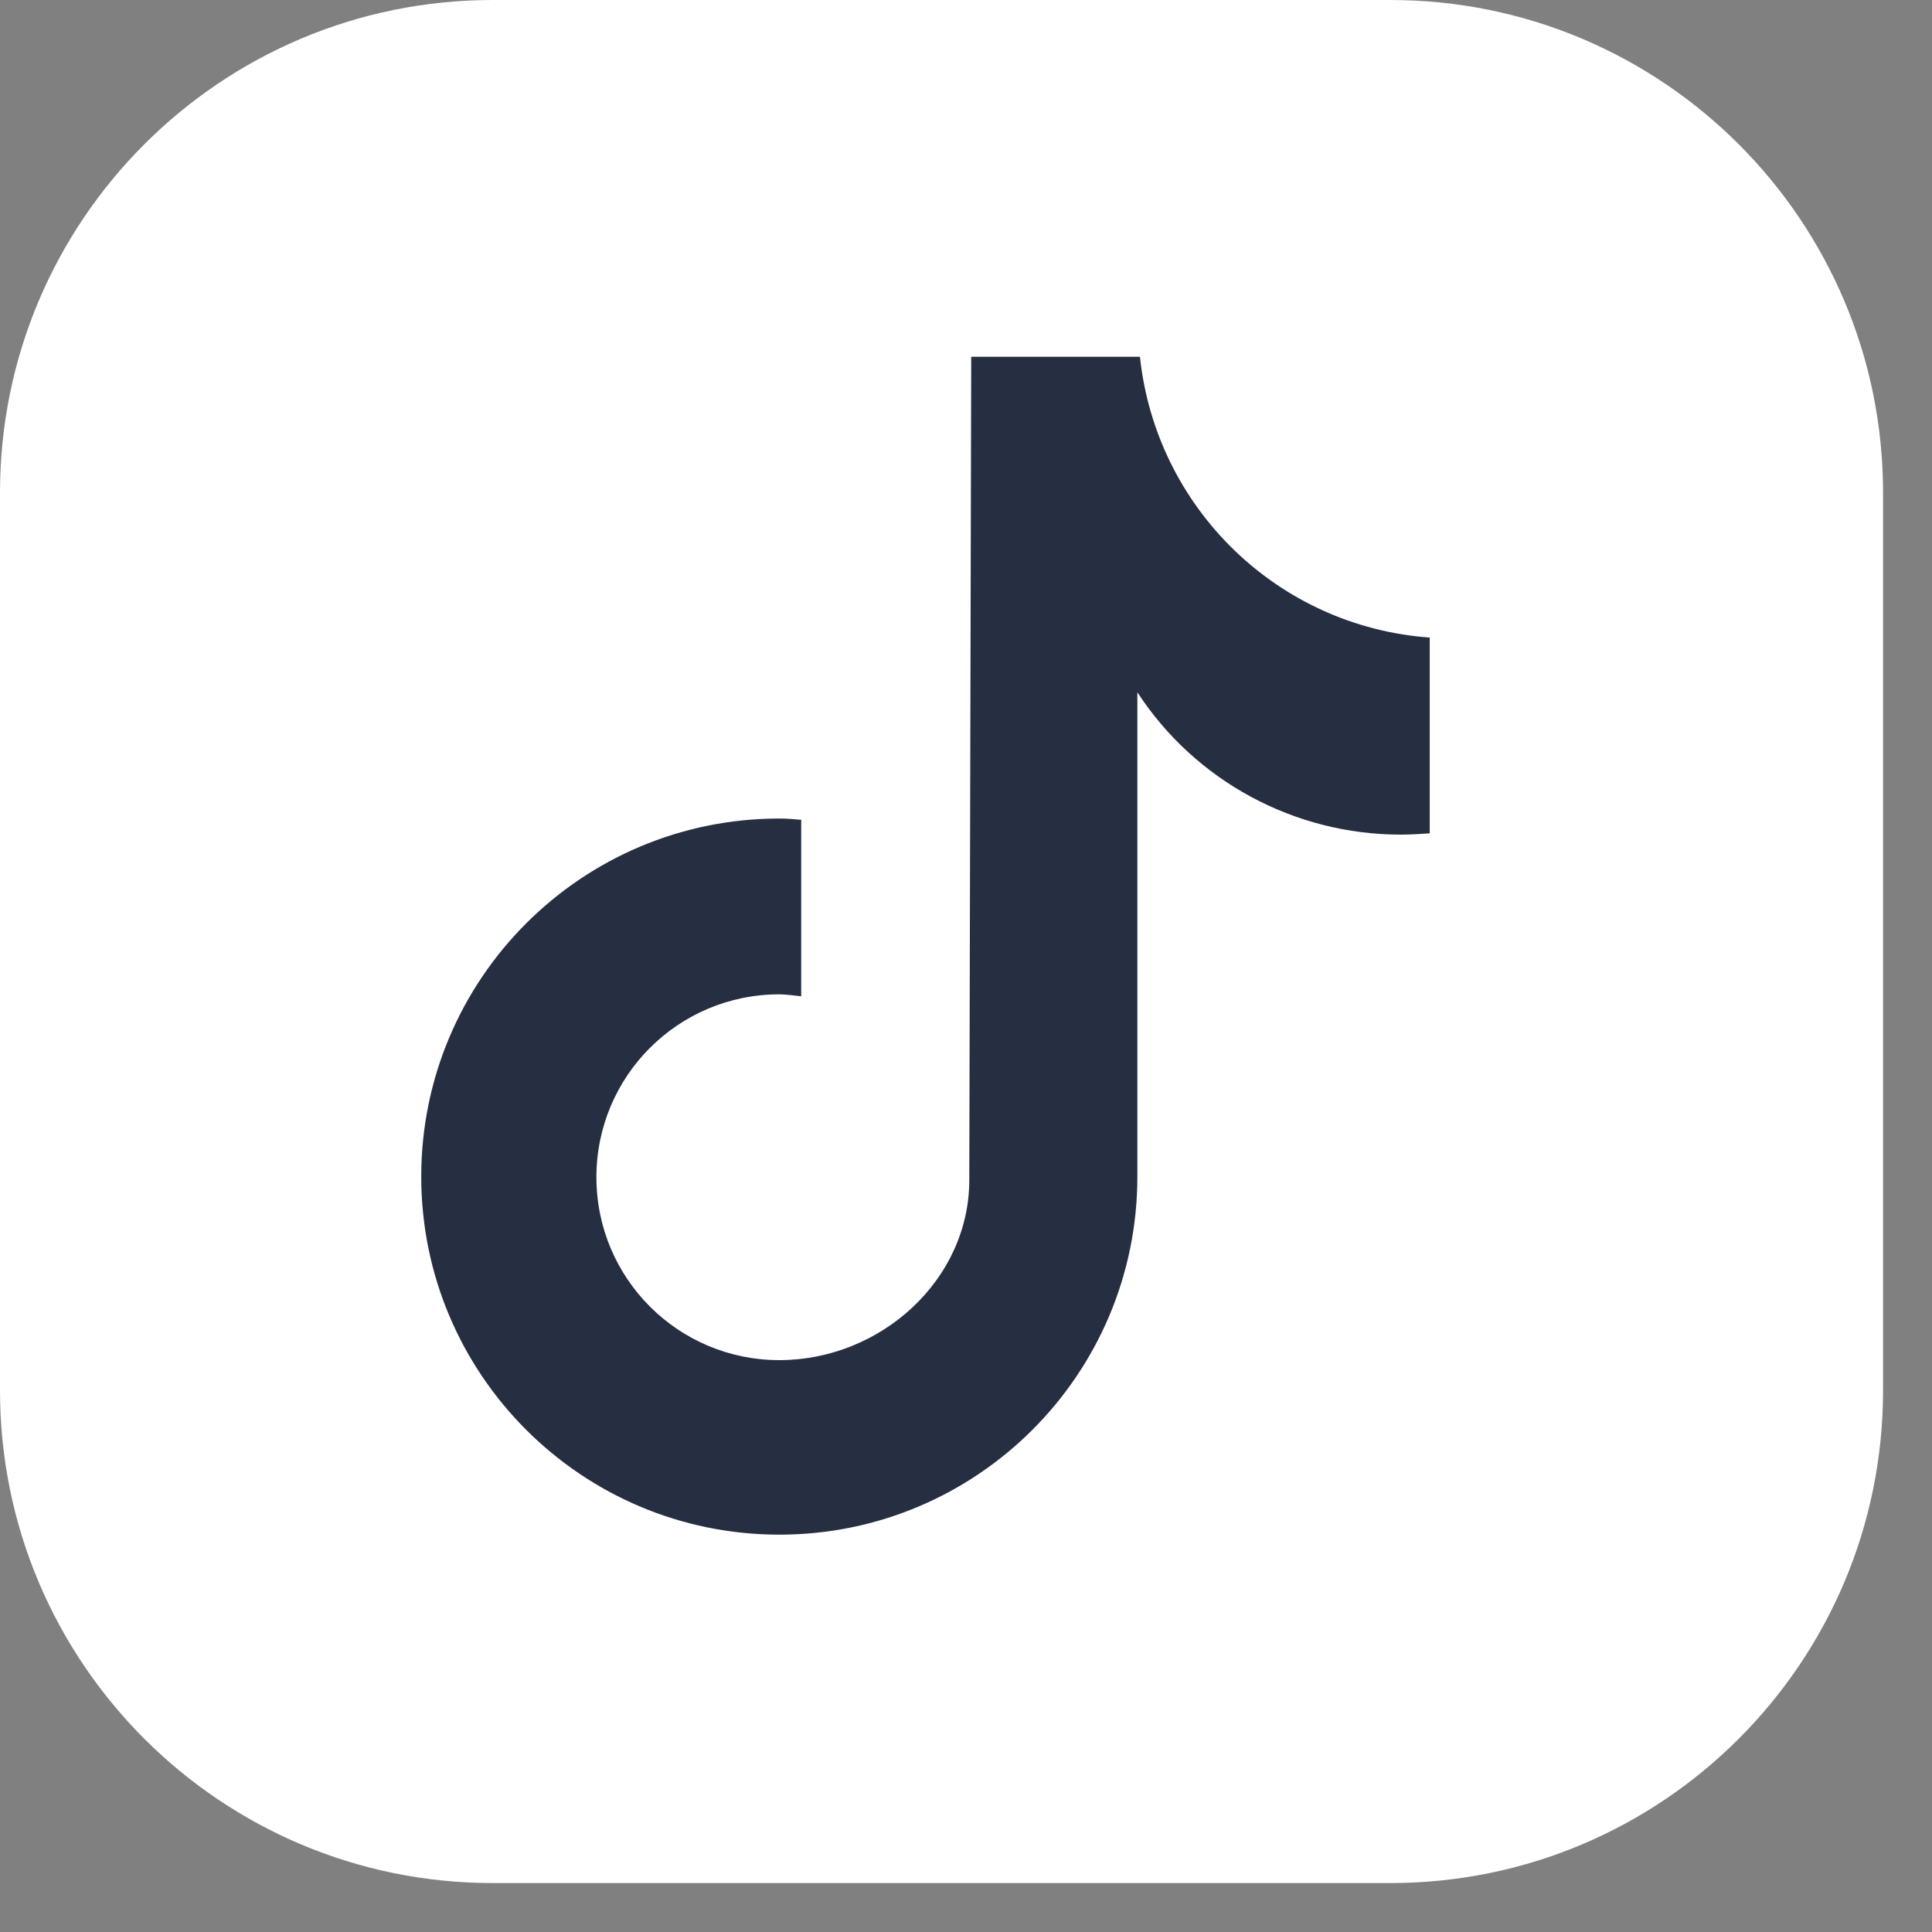
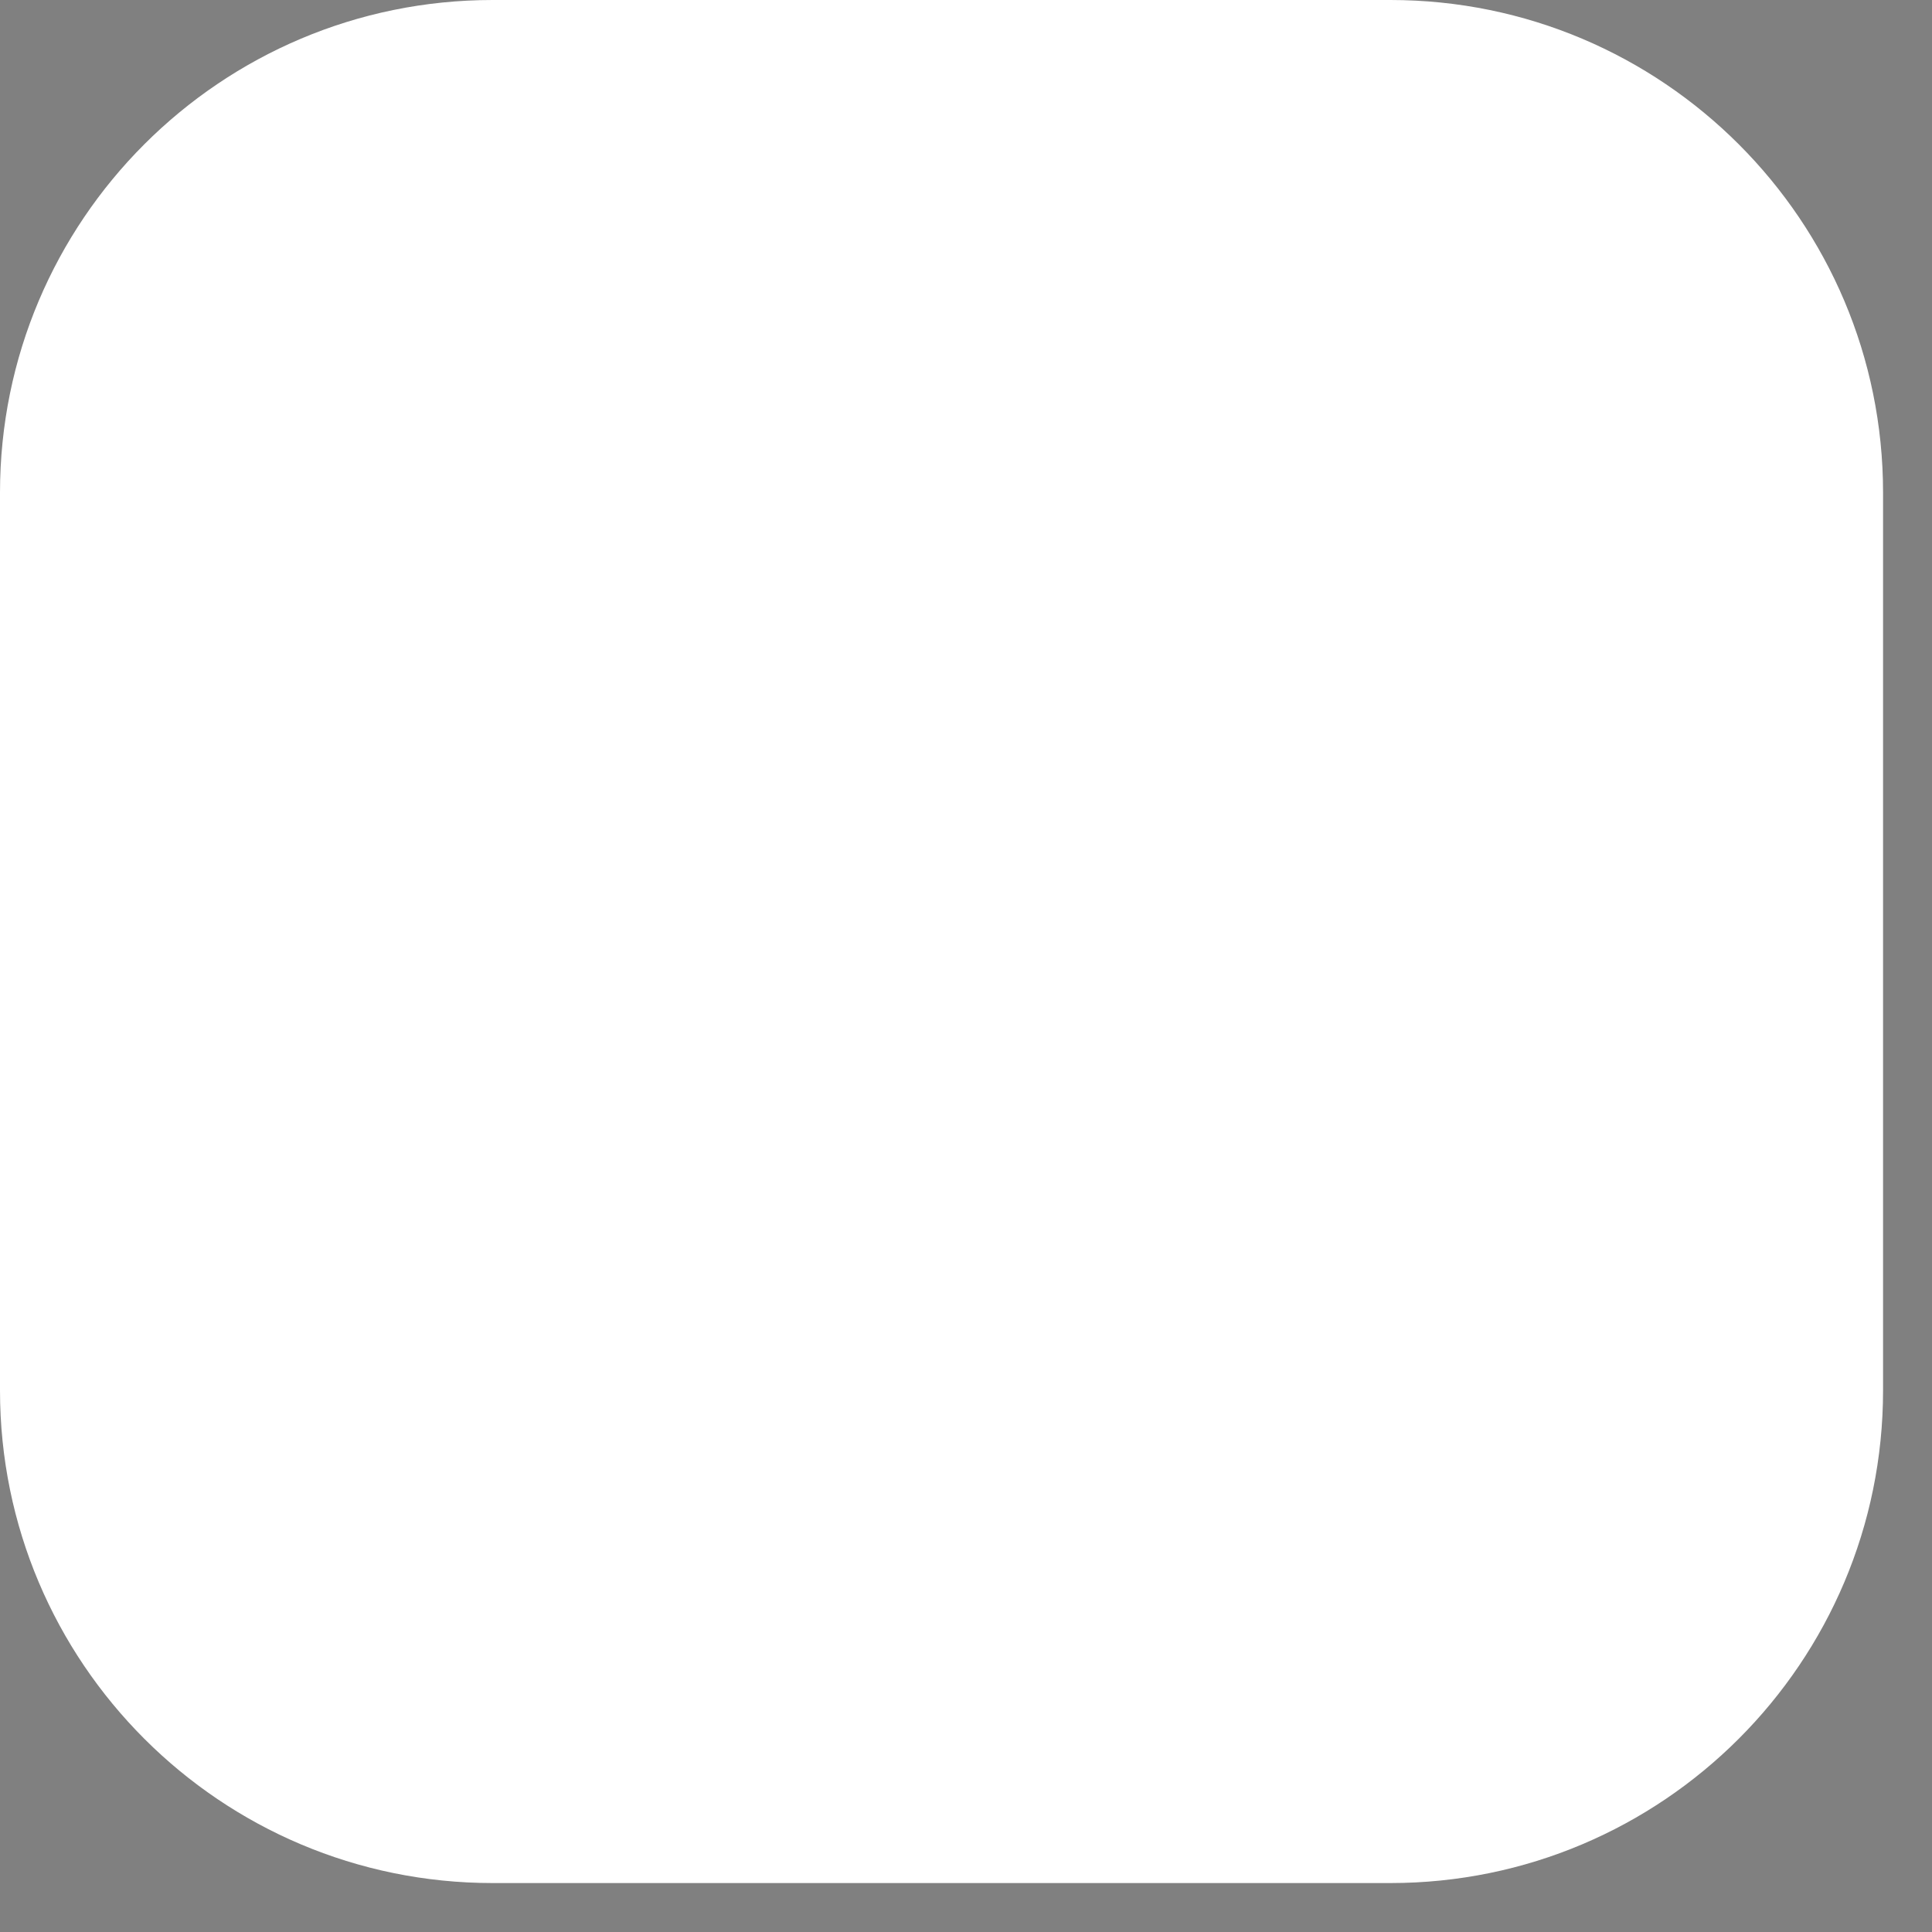
<svg xmlns="http://www.w3.org/2000/svg" width="30" height="30" viewBox="0 0 30 30" fill="none">
  <rect x="0" y="0" width="30" height="30" fill="#808080" stroke="none" />
  <path d="M29.24 21.59V7.65C29.24 3.425 25.815 0 21.59 0L7.65 0C3.425 0 -9.53674e-06 3.425 -9.53674e-06 7.65V21.59C-9.53674e-06 25.815 3.425 29.24 7.65 29.24H21.59C25.815 29.24 29.24 25.815 29.24 21.59Z" fill="white" />
-   <path d="M22.201 12.94C22.051 12.95 21.901 12.96 21.751 12.96C20.101 12.96 18.561 12.13 17.661 10.75V18.27C17.661 21.34 15.171 23.83 12.101 23.83C9.031 23.83 6.541 21.34 6.541 18.27C6.541 15.2 9.031 12.71 12.101 12.71C12.221 12.71 12.331 12.72 12.441 12.73V15.47C12.331 15.46 12.211 15.44 12.101 15.44C10.531 15.44 9.261 16.71 9.261 18.28C9.261 19.85 10.531 21.12 12.101 21.12C13.671 21.12 15.051 19.88 15.051 18.32L15.081 5.54H17.701C17.951 7.89 19.841 9.73 22.201 9.9V12.95" fill="#262E42" />
</svg>